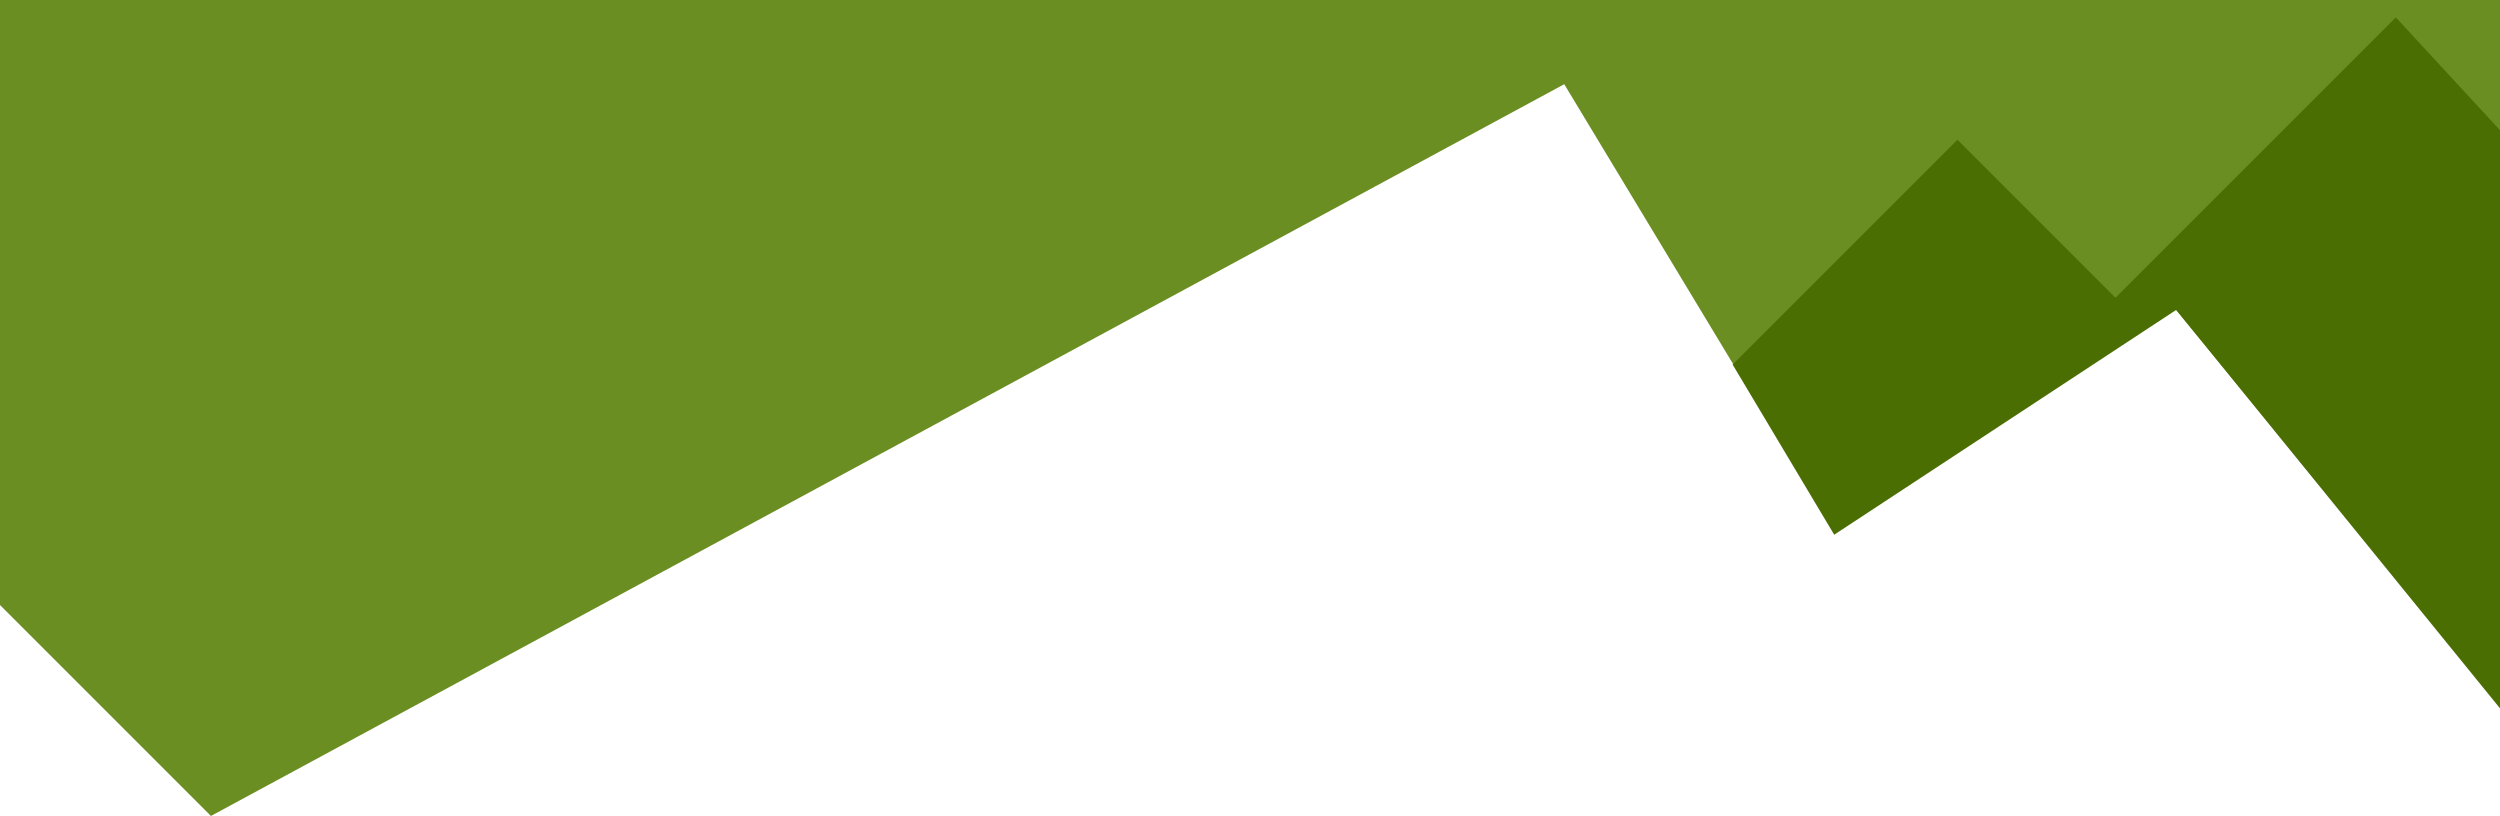
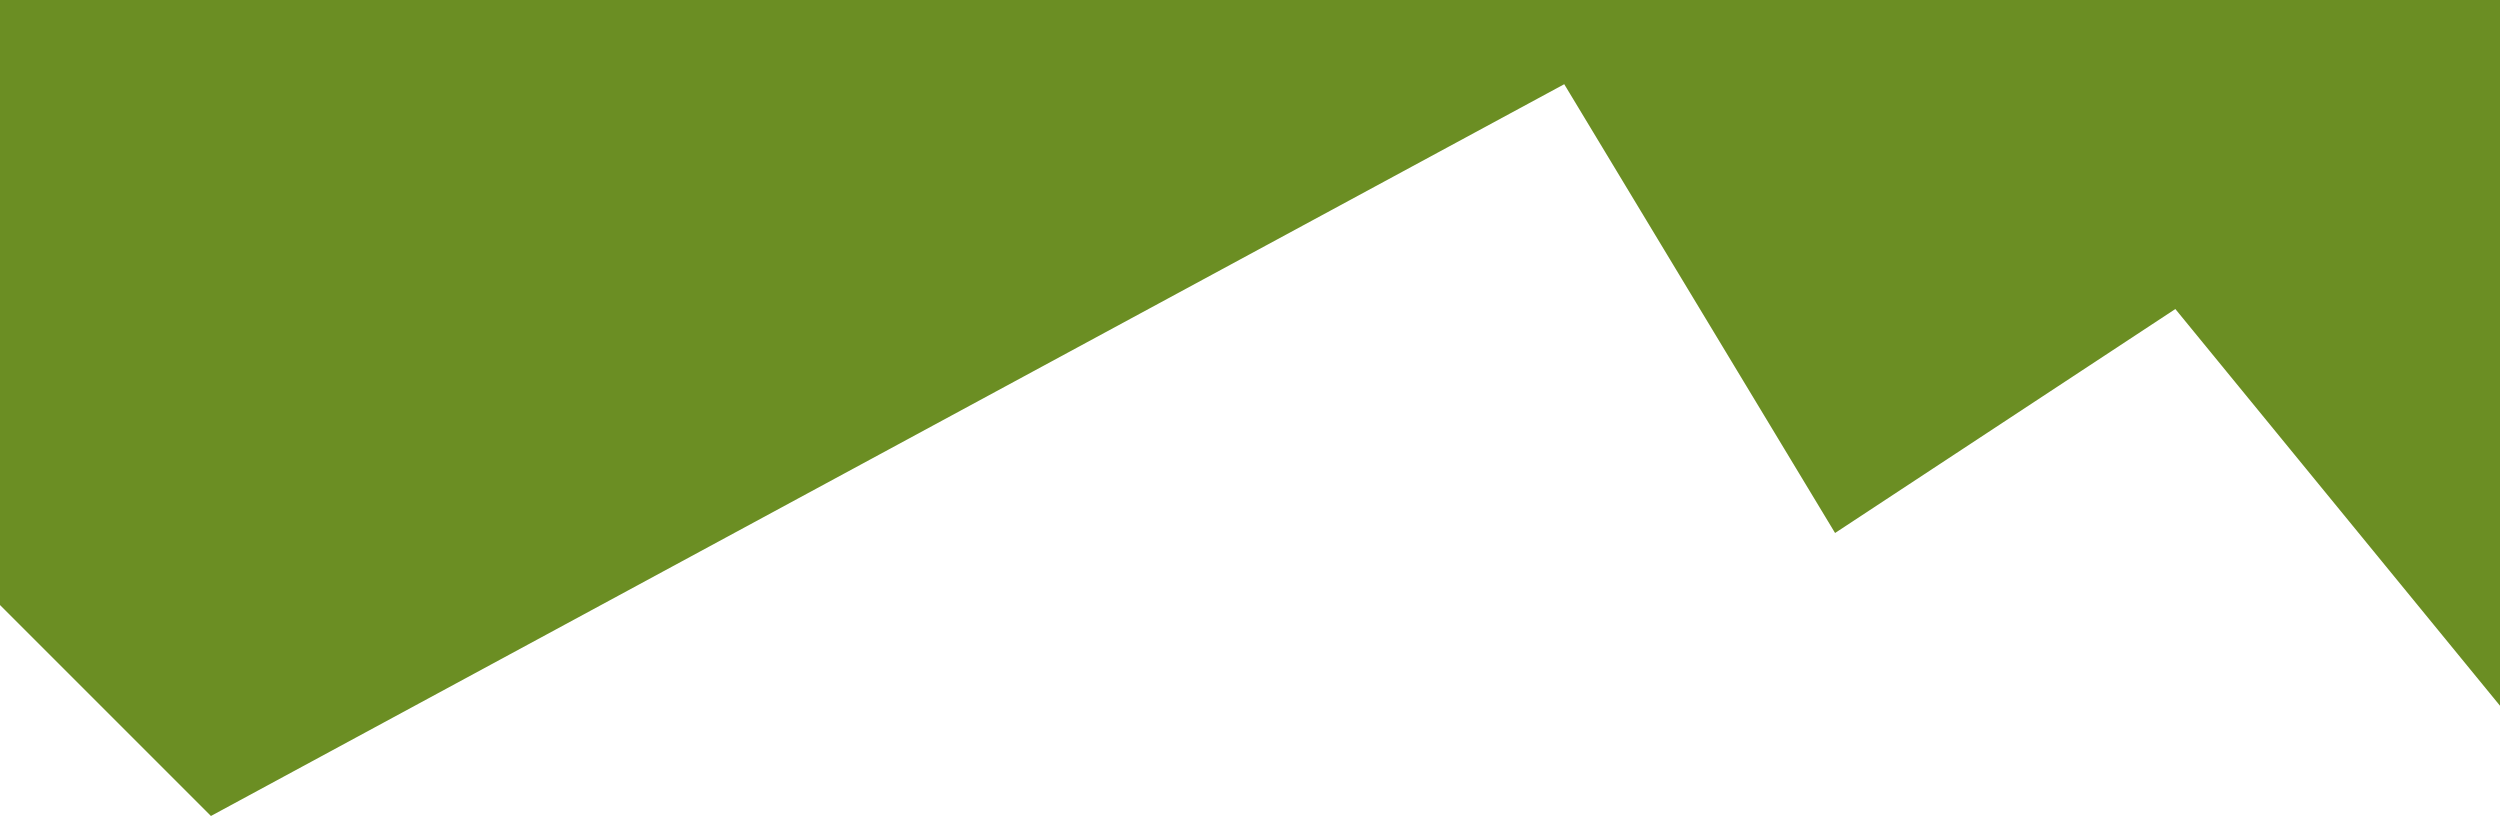
<svg xmlns="http://www.w3.org/2000/svg" width="1440" height="470" viewBox="0 0 1440 470" fill="none">
  <path d="M121.5 470L0 348.5V0H1440V341V406.5L1253 178L1057 307L901 48.5L121.5 470Z" fill="#6B8E23" />
-   <path d="M1380 10L1440 75V408L1253.5 178.5L1056.5 308L998 210L1127.5 80.5L1218.5 171.5L1380 10Z" fill="#4B6E03" />
</svg>